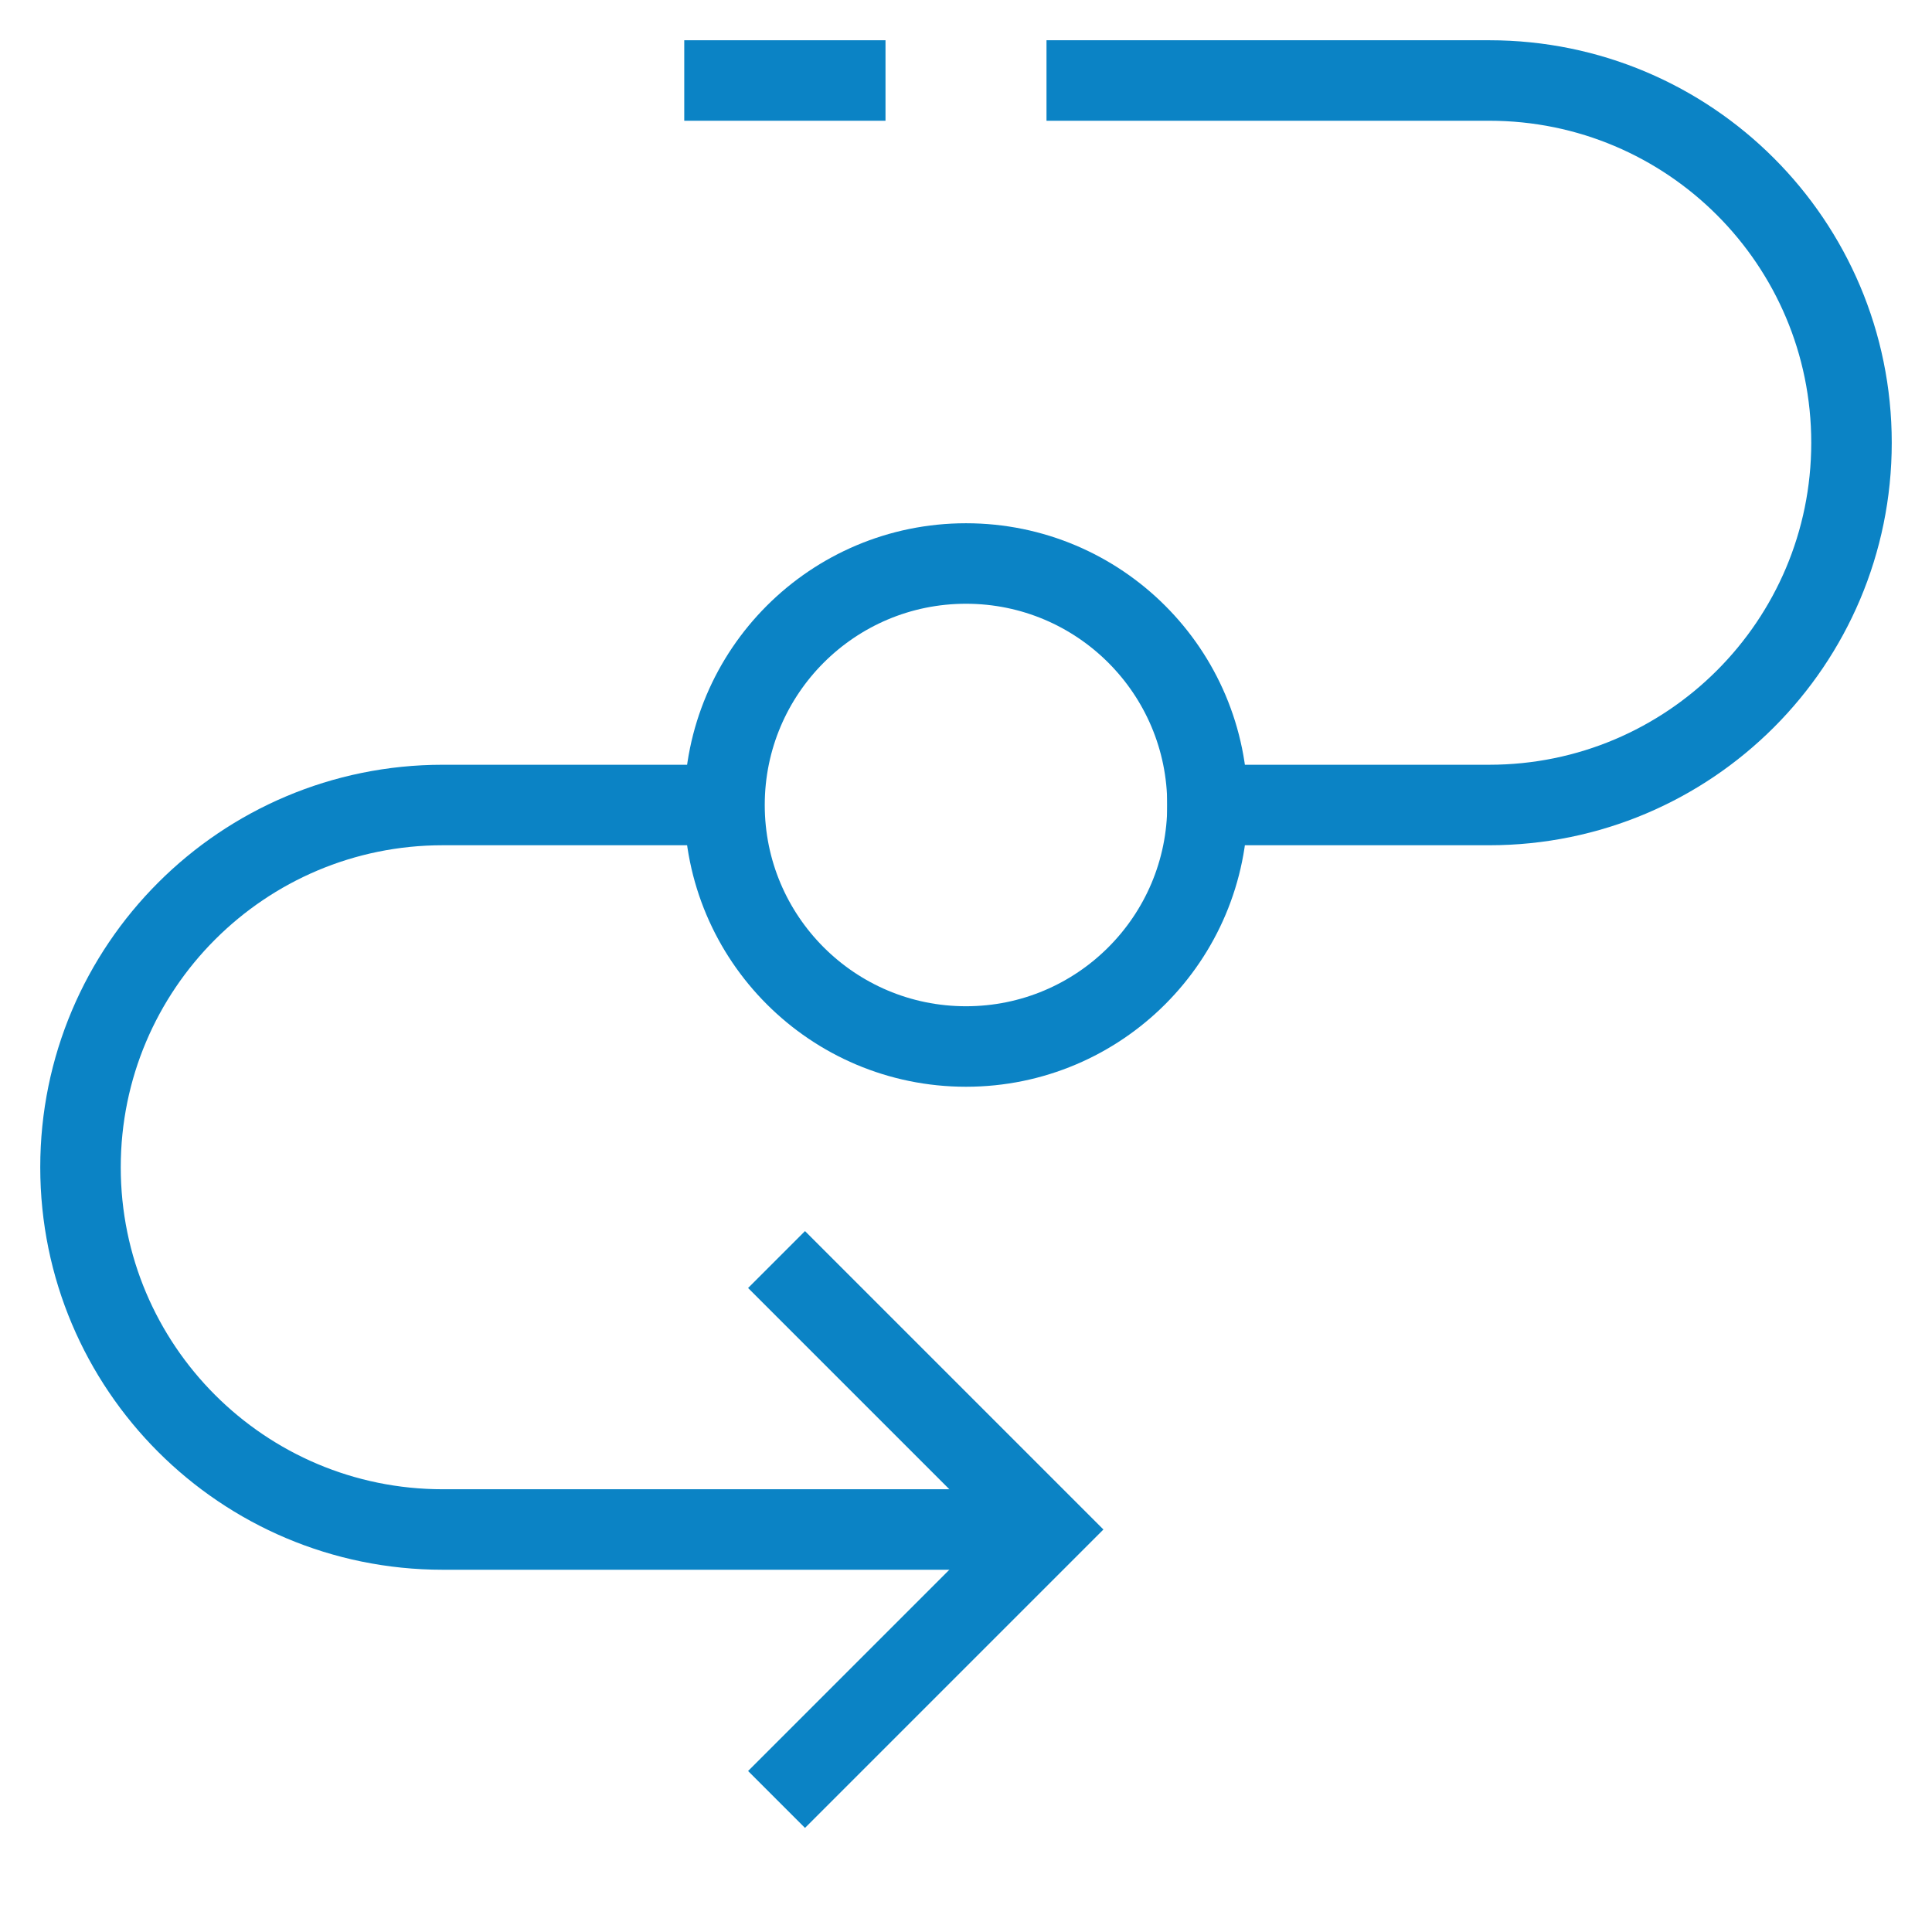
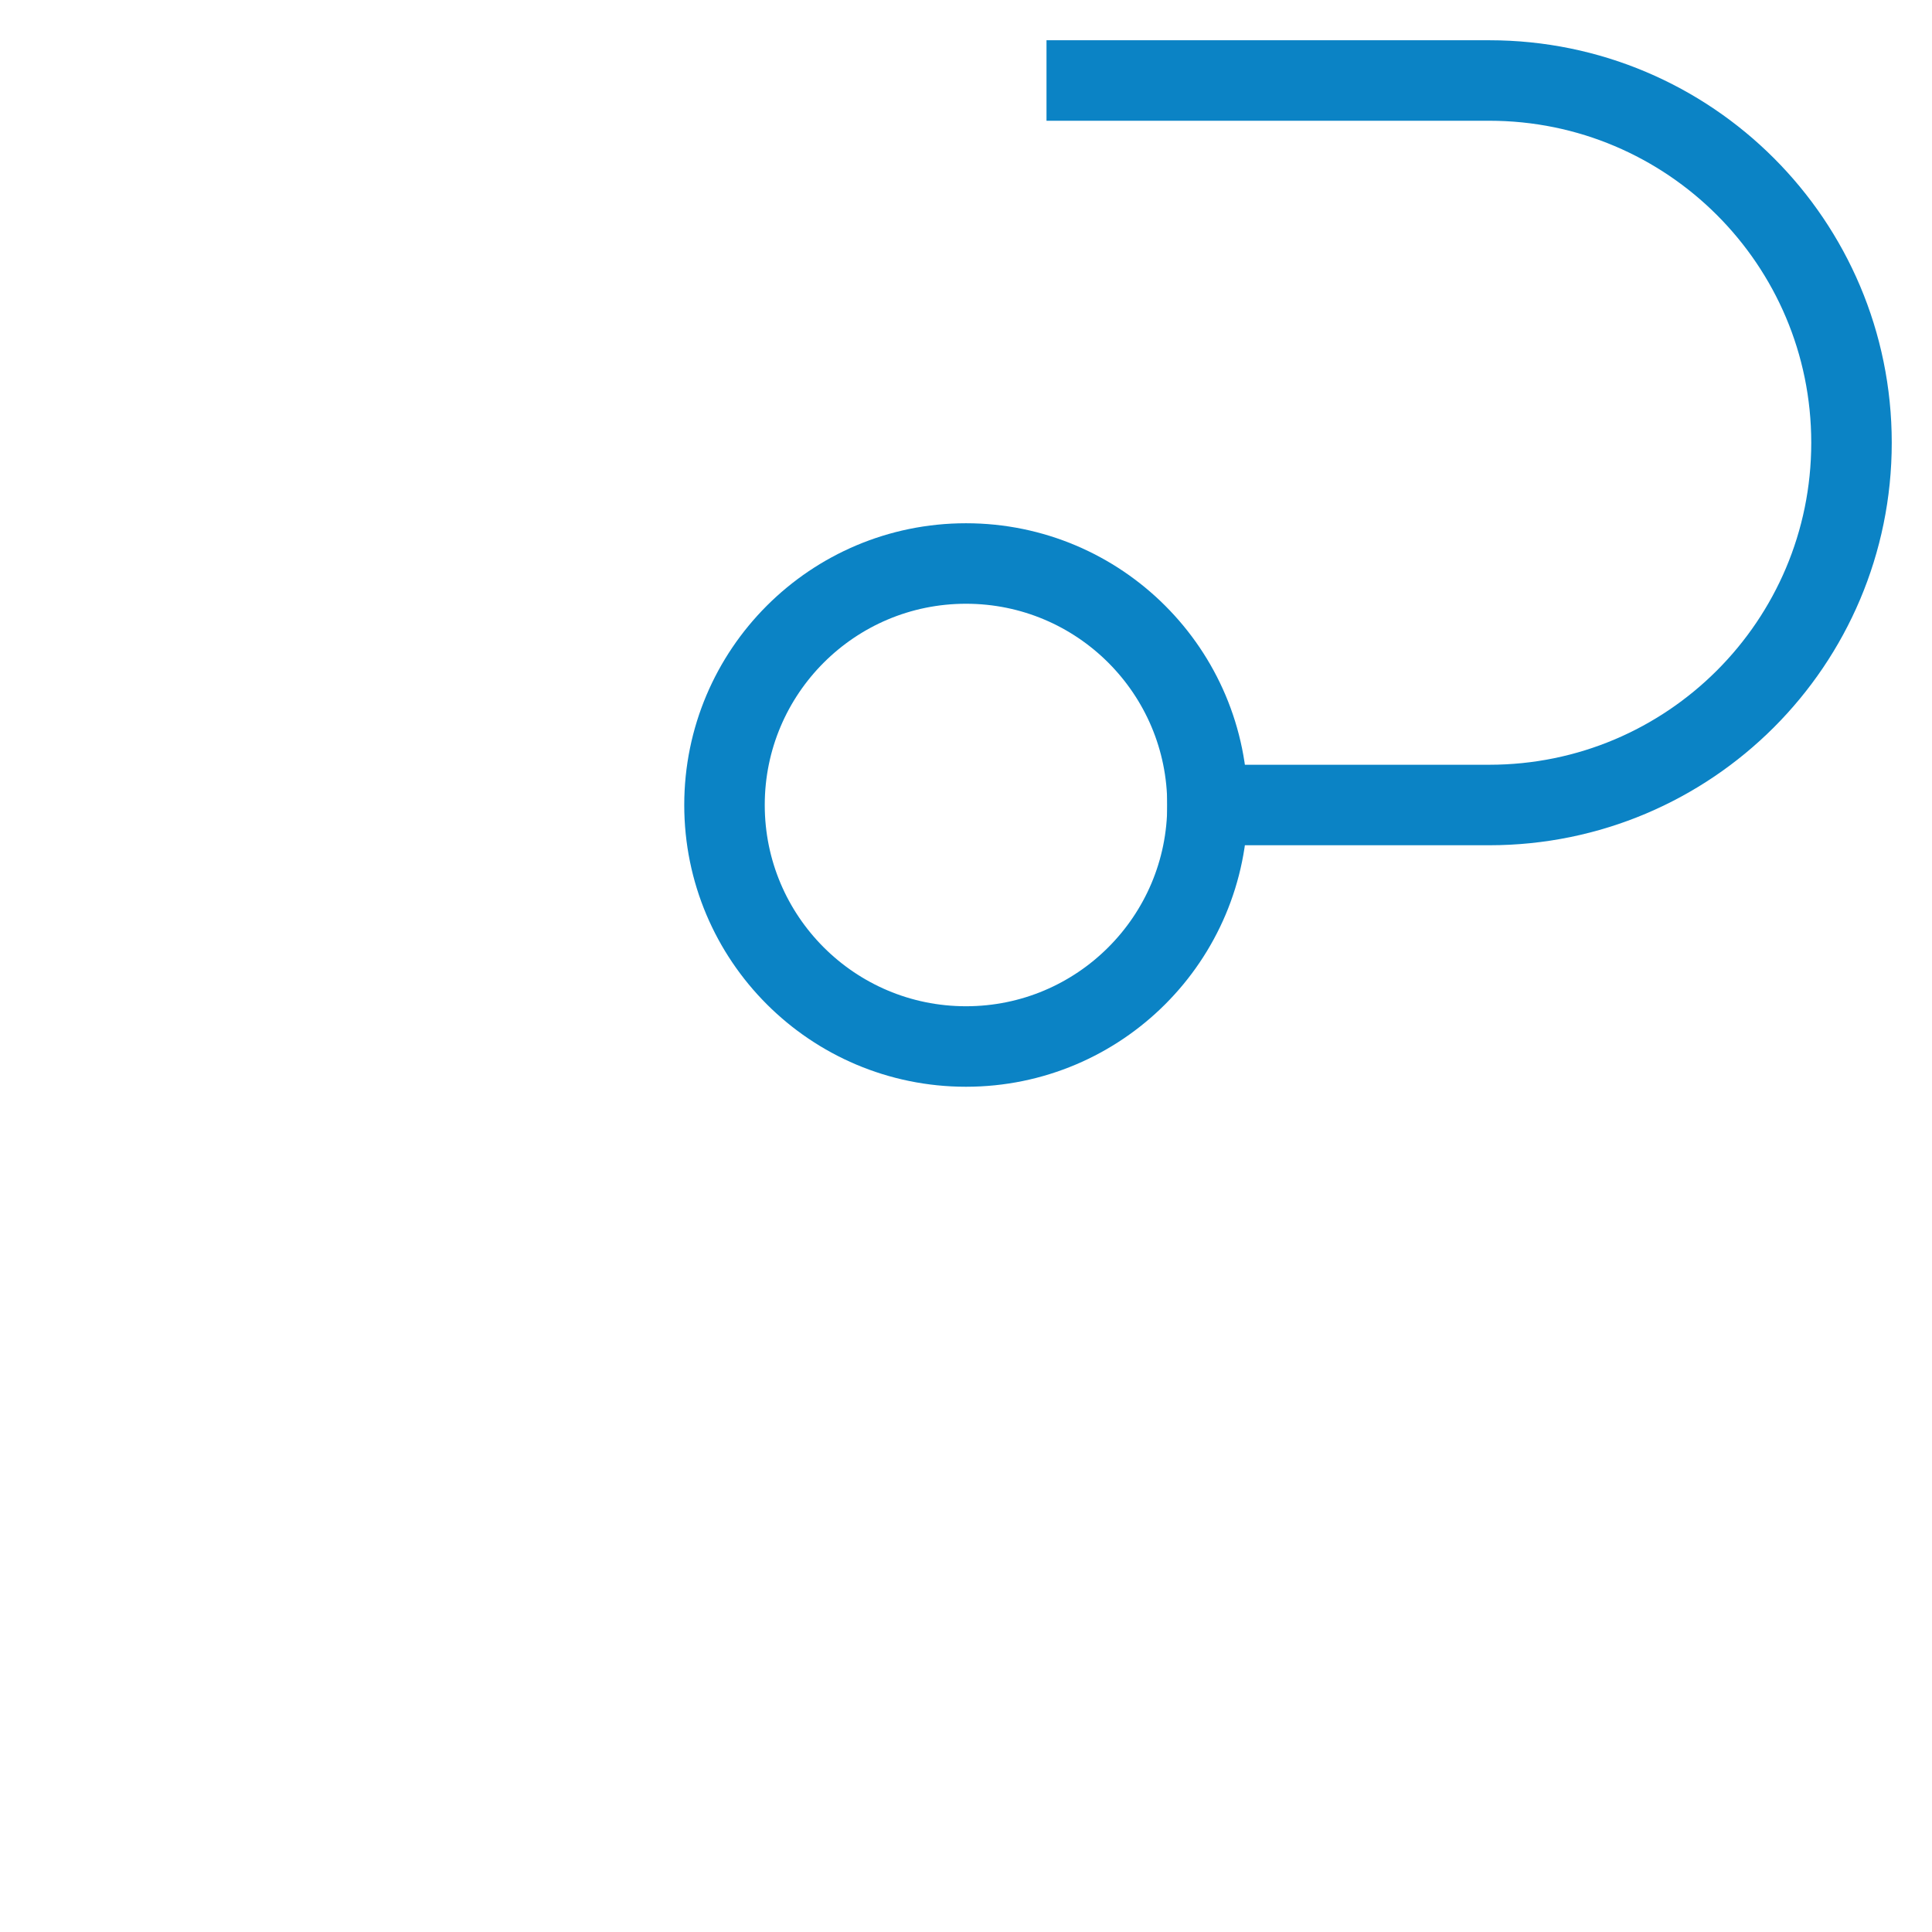
<svg xmlns="http://www.w3.org/2000/svg" width="48" height="48" viewBox="0 0 48 48" fill="none">
  <path d="M30 20H37C41.971 20 46 15.971 46 11C46 6.029 41.971 2 37 2H27" stroke="#0B83C5" stroke-width="2" stroke-miterlimit="10" stroke-linecap="square" />
-   <path d="M26 38H11C6.029 38 2 33.971 2 29C2 24.029 6.029 20 11 20H18" stroke="#0B83C5" stroke-width="2" stroke-miterlimit="10" />
-   <path d="M20 32L26 38L20 44" stroke="#0B83C5" stroke-width="2" stroke-miterlimit="10" stroke-linecap="square" />
-   <path d="M18 2H21" stroke="#0B83C5" stroke-width="2" stroke-miterlimit="10" stroke-linecap="square" />
  <path d="M24 26C27.314 26 30 23.314 30 20C30 16.686 27.314 14 24 14C20.686 14 18 16.686 18 20C18 23.314 20.686 26 24 26Z" stroke="#0B83C5" stroke-width="2" stroke-miterlimit="10" stroke-linecap="square" />
</svg>